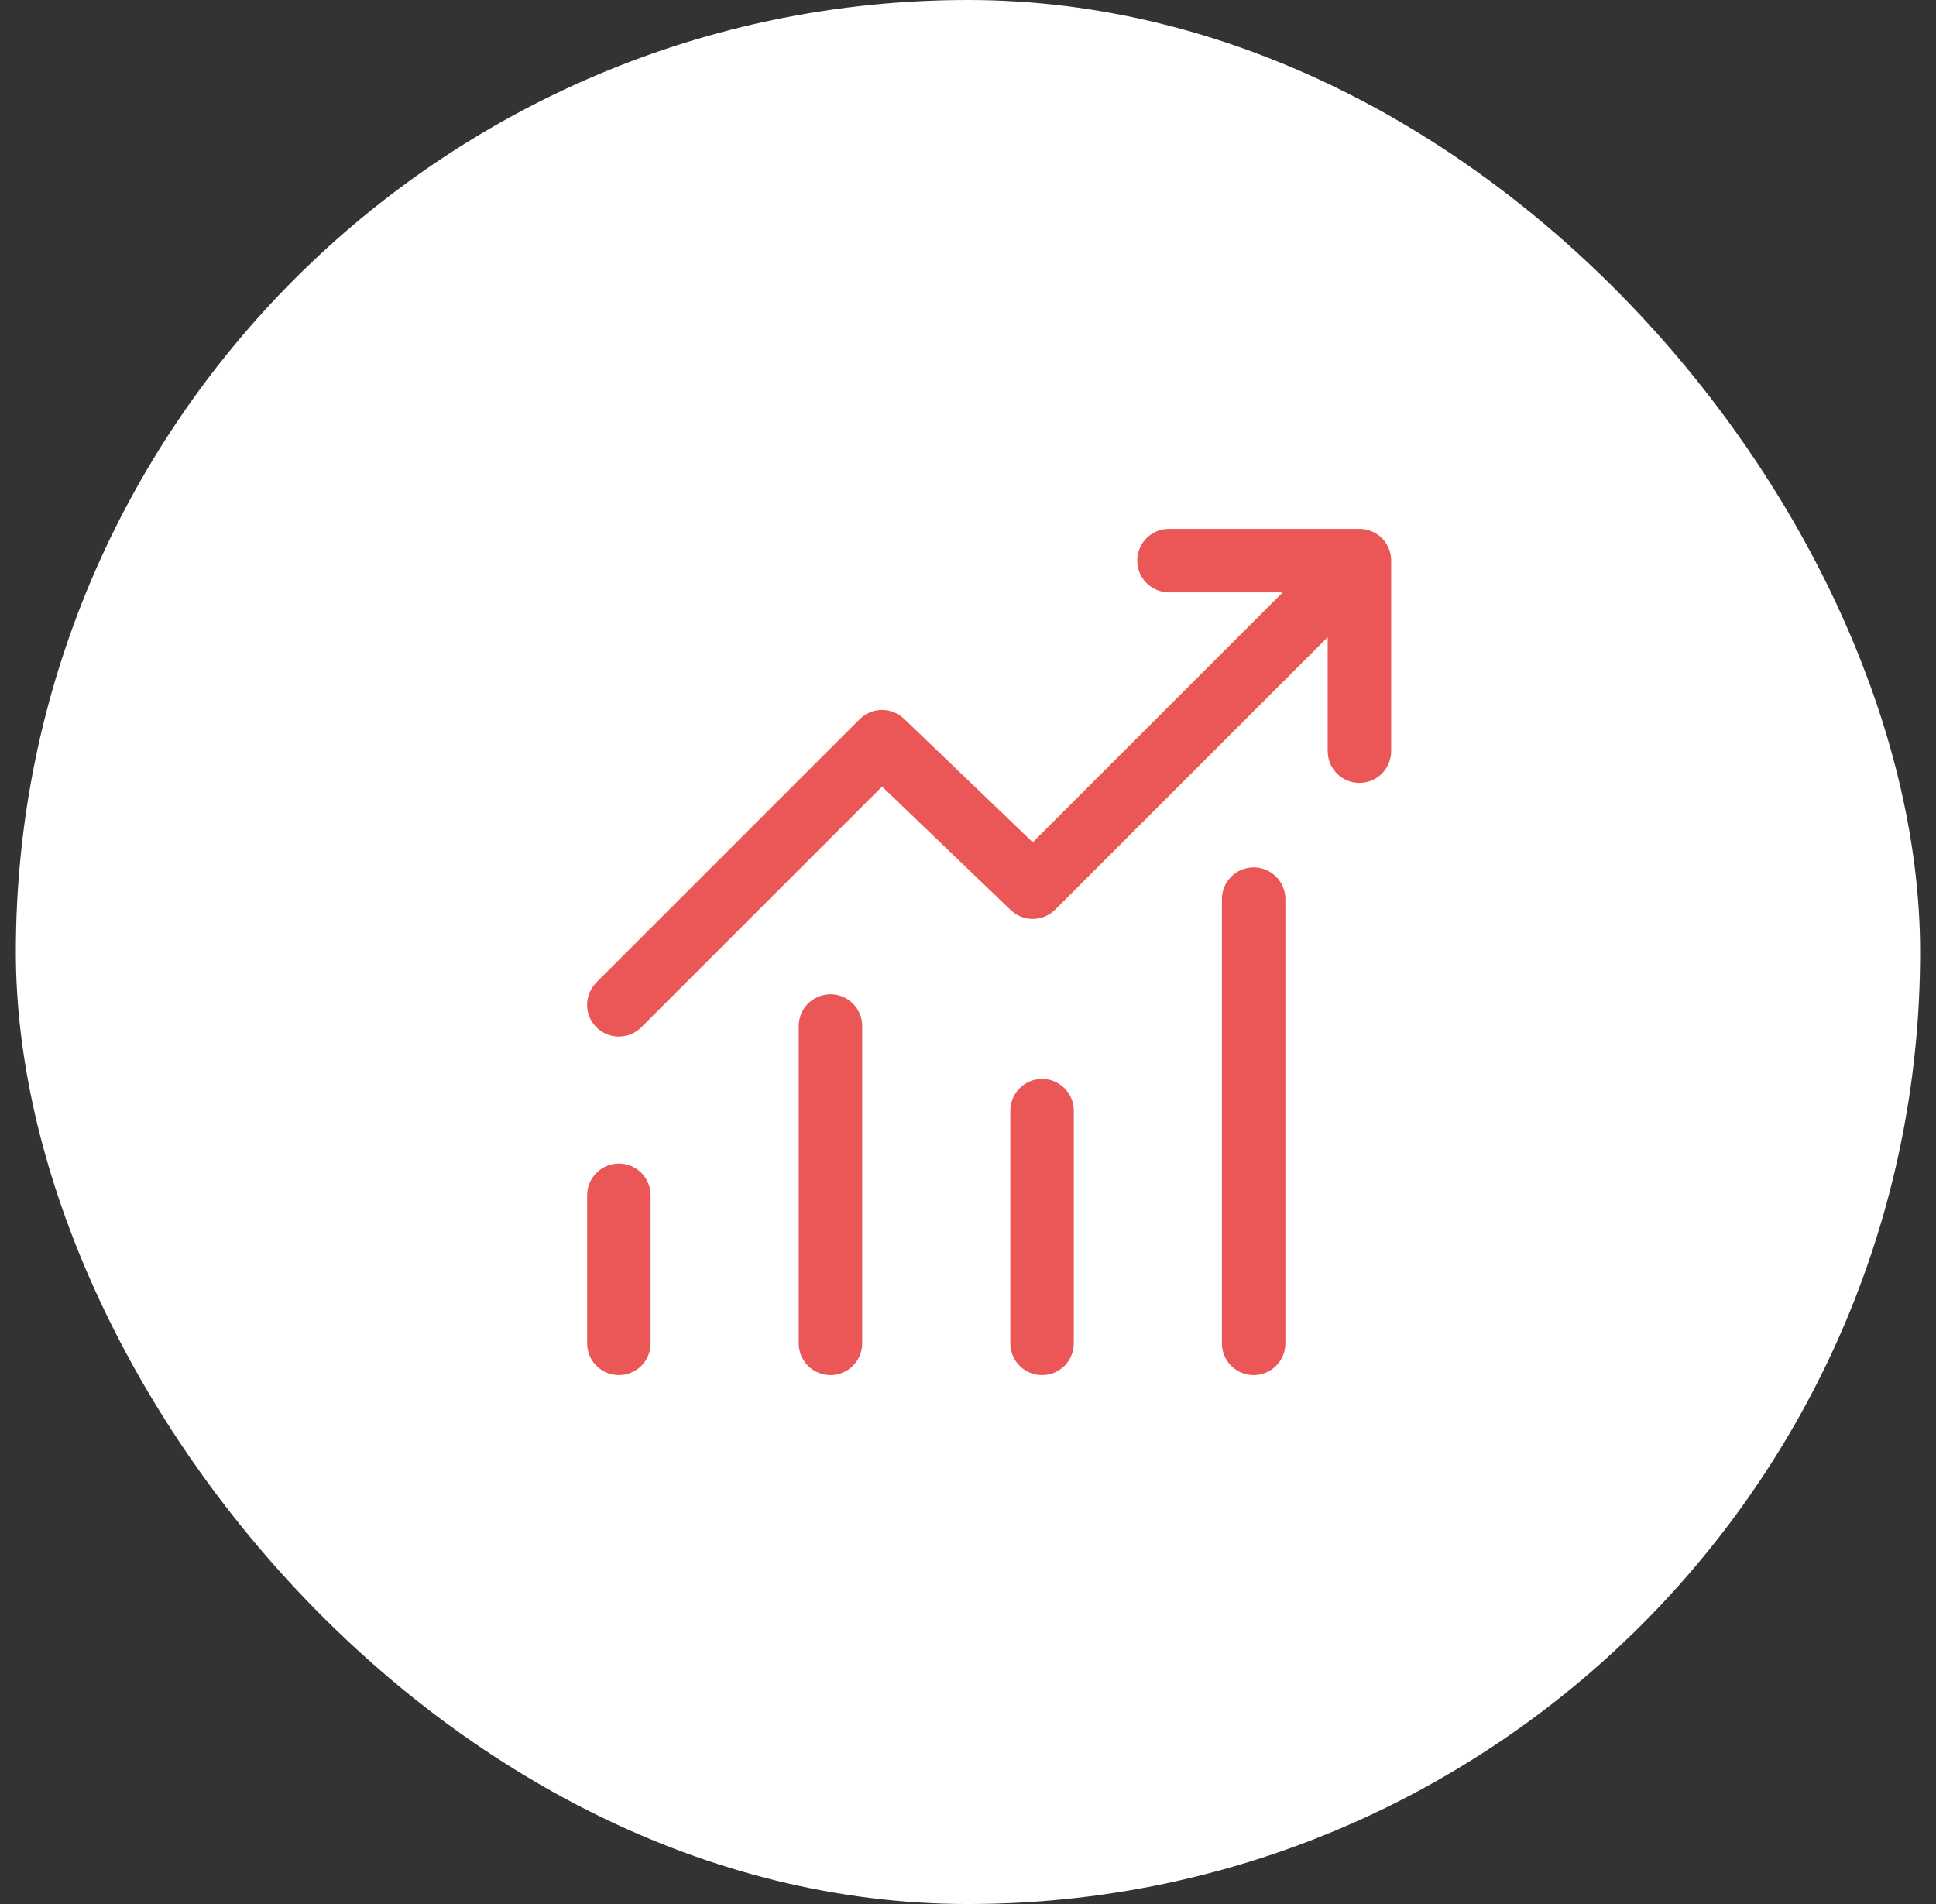
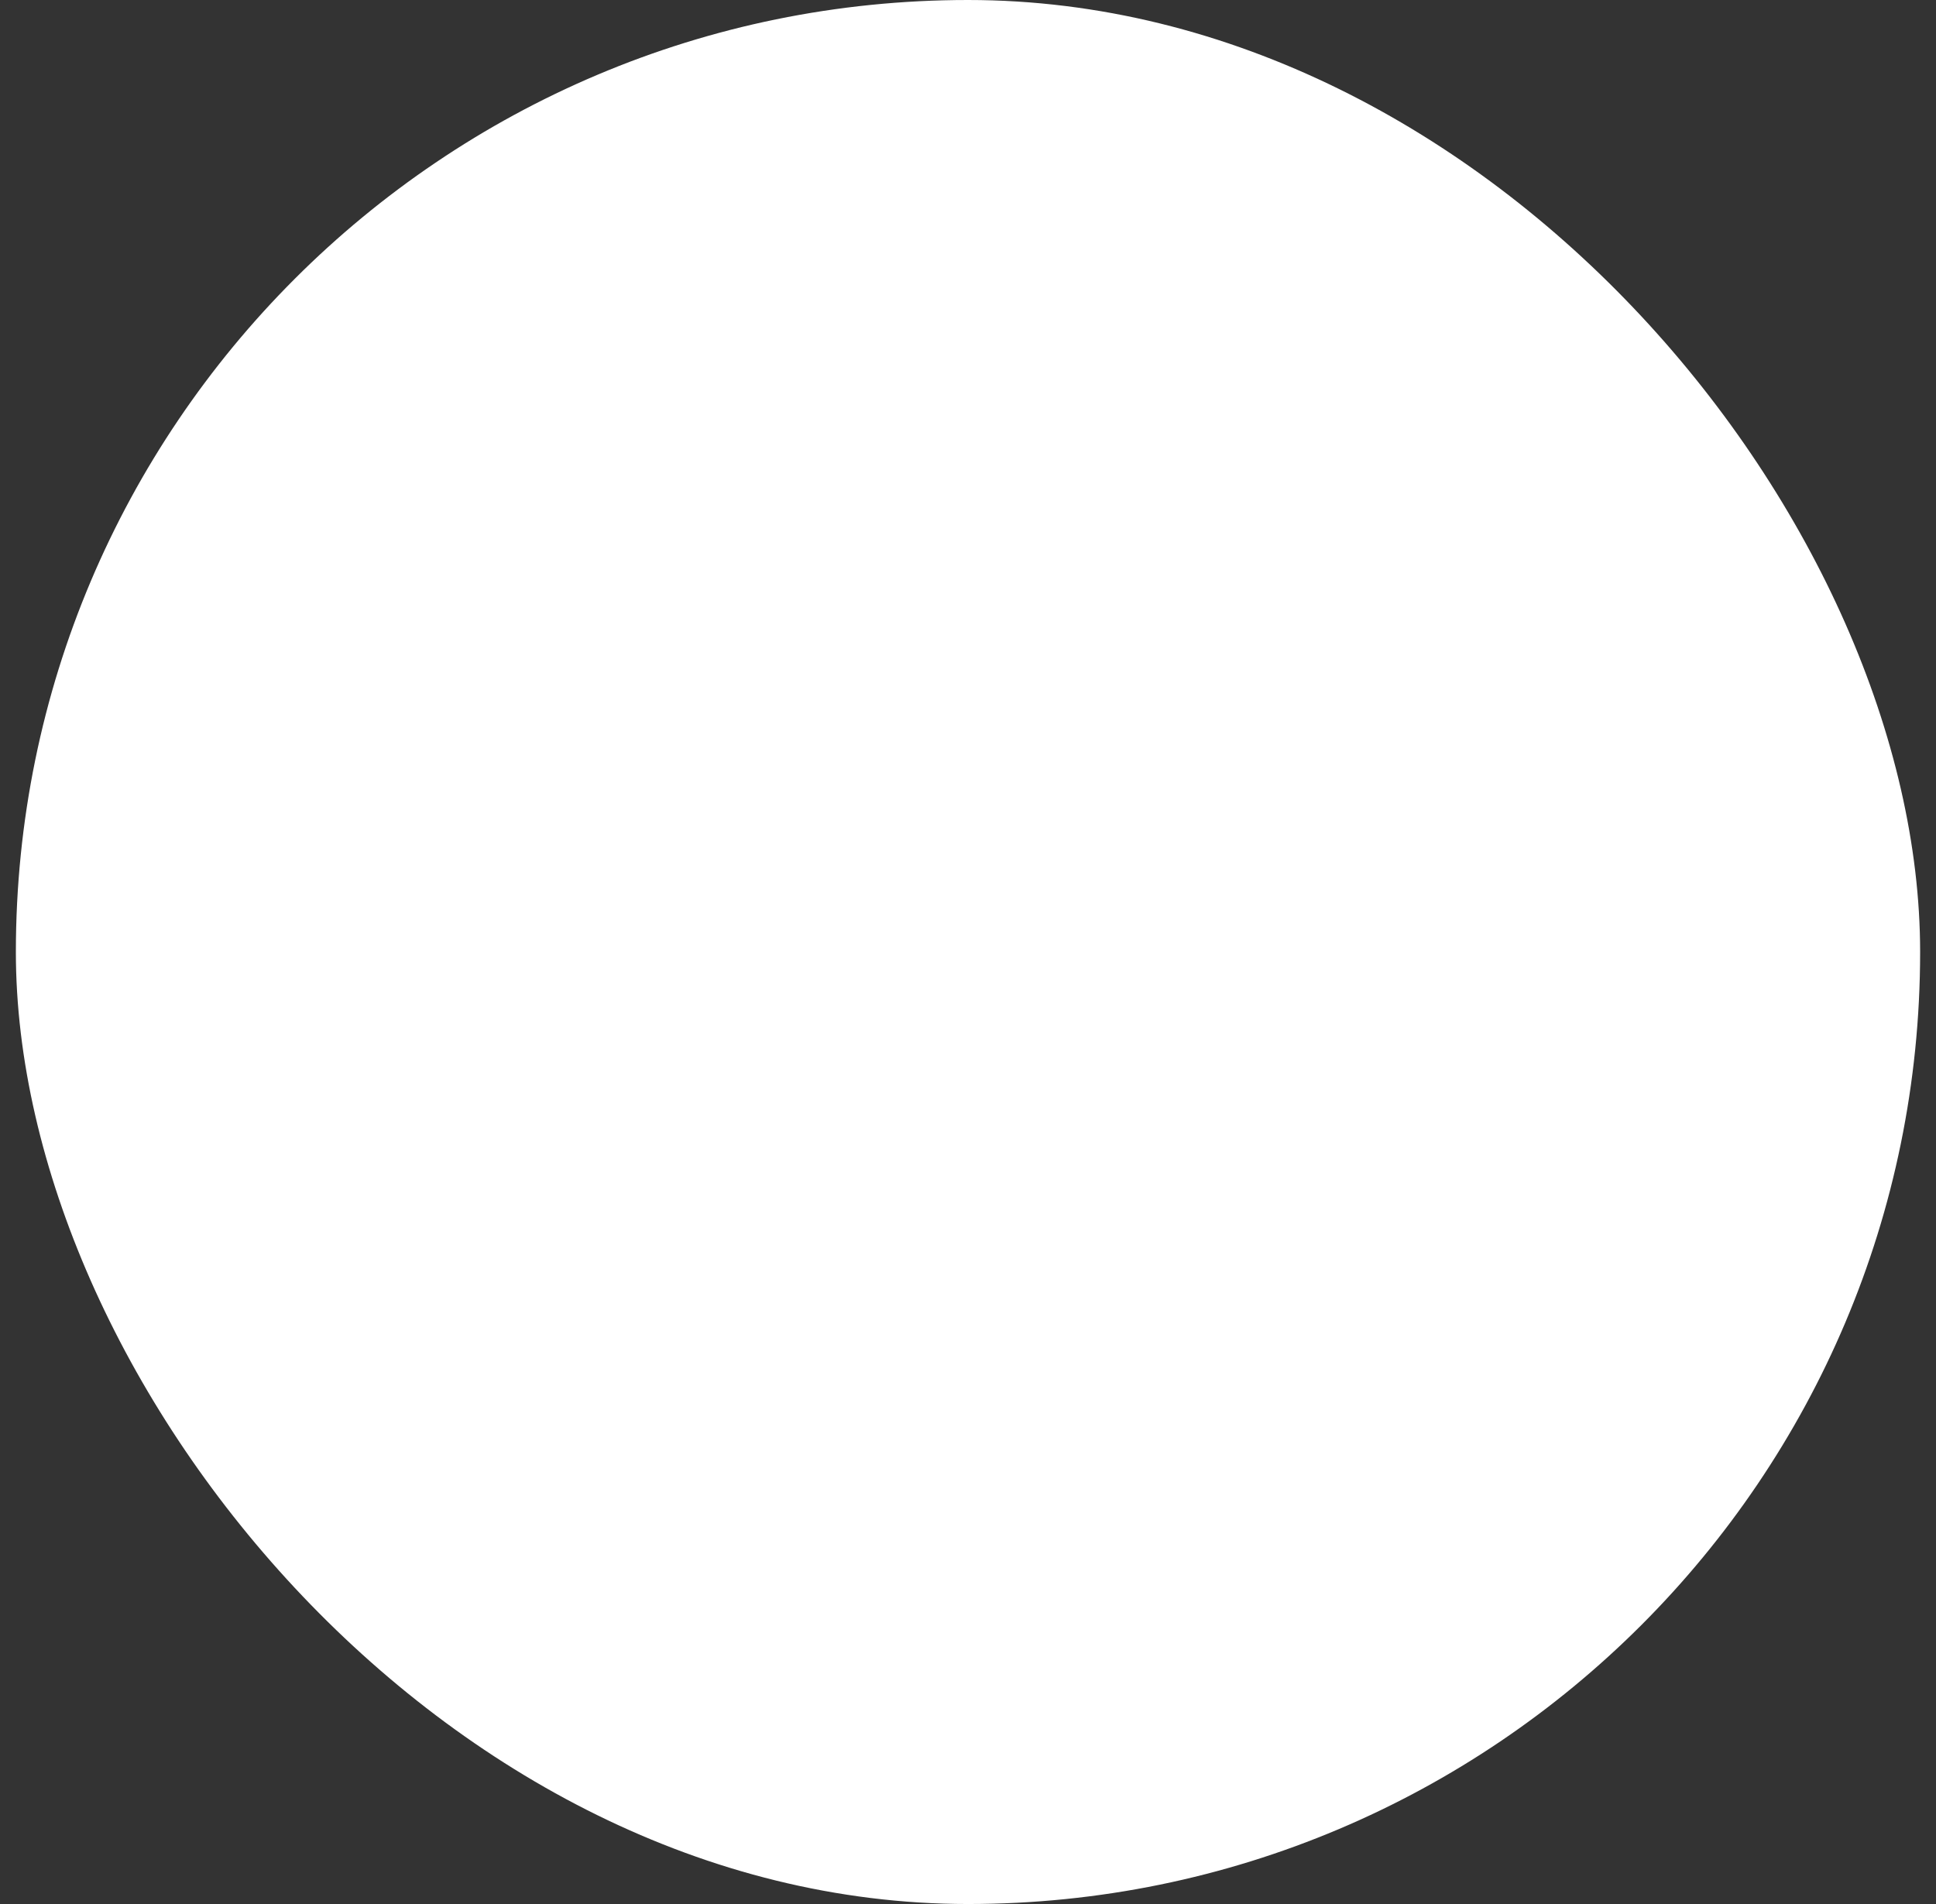
<svg xmlns="http://www.w3.org/2000/svg" width="61" height="60" viewBox="0 0 61 60" fill="none">
  <rect x="0" y="0" width="61" height="60" fill="#333333" stroke="none" />
  <rect x="0.5" width="60" height="60" rx="30" fill="white" />
-   <path d="M36.832 16.667H42.904L43.037 16.685L43.169 16.723L43.249 16.757C43.356 16.804 43.453 16.87 43.541 16.957L43.595 17.016L43.653 17.092L43.725 17.212L43.777 17.332L43.803 17.417L43.821 17.503L43.833 17.629V23.672C43.833 23.925 43.737 24.169 43.564 24.355C43.391 24.54 43.154 24.652 42.901 24.669C42.649 24.687 42.399 24.607 42.202 24.448C42.006 24.288 41.877 24.059 41.843 23.808L41.833 23.672V20.079L33.247 28.665C33.077 28.835 32.853 28.938 32.614 28.956C32.375 28.974 32.138 28.905 31.945 28.763L31.833 28.667L27.793 24.787L20.207 32.372C20.028 32.551 19.789 32.656 19.536 32.665C19.284 32.675 19.037 32.588 18.846 32.423C18.654 32.258 18.532 32.027 18.505 31.776C18.477 31.525 18.545 31.272 18.696 31.069L18.793 30.957L27.087 22.664C27.256 22.495 27.481 22.392 27.72 22.375C27.958 22.357 28.195 22.426 28.388 22.568L28.5 22.664L32.54 26.544L40.417 18.667H36.831C36.589 18.666 36.356 18.579 36.174 18.42C35.992 18.261 35.874 18.042 35.841 17.803L35.832 17.667C35.832 17.425 35.919 17.192 36.078 17.009C36.237 16.827 36.456 16.709 36.696 16.676L36.832 16.667ZM19.5 36.667C19.765 36.667 20.02 36.772 20.207 36.96C20.395 37.147 20.5 37.401 20.5 37.667V42.333C20.5 42.599 20.395 42.853 20.207 43.041C20.02 43.228 19.765 43.333 19.5 43.333C19.235 43.333 18.98 43.228 18.793 43.041C18.605 42.853 18.5 42.599 18.5 42.333V37.667C18.5 37.401 18.605 37.147 18.793 36.96C18.98 36.772 19.235 36.667 19.5 36.667ZM27.167 32.333C27.167 32.068 27.061 31.814 26.874 31.626C26.686 31.439 26.432 31.333 26.167 31.333C25.901 31.333 25.647 31.439 25.459 31.626C25.272 31.814 25.167 32.068 25.167 32.333V42.333C25.167 42.599 25.272 42.853 25.459 43.041C25.647 43.228 25.901 43.333 26.167 43.333C26.432 43.333 26.686 43.228 26.874 43.041C27.061 42.853 27.167 42.599 27.167 42.333V32.333ZM32.833 34C33.099 34 33.353 34.105 33.54 34.293C33.728 34.48 33.833 34.735 33.833 35V42.333C33.833 42.599 33.728 42.853 33.54 43.041C33.353 43.228 33.099 43.333 32.833 43.333C32.568 43.333 32.314 43.228 32.126 43.041C31.939 42.853 31.833 42.599 31.833 42.333V35C31.833 34.735 31.939 34.48 32.126 34.293C32.314 34.105 32.568 34 32.833 34ZM40.5 28.333C40.5 28.068 40.395 27.814 40.207 27.626C40.02 27.439 39.765 27.333 39.5 27.333C39.235 27.333 38.98 27.439 38.793 27.626C38.605 27.814 38.5 28.068 38.5 28.333V42.333C38.5 42.599 38.605 42.853 38.793 43.041C38.98 43.228 39.235 43.333 39.5 43.333C39.765 43.333 40.02 43.228 40.207 43.041C40.395 42.853 40.5 42.599 40.5 42.333V28.333Z" fill="#EB5757" />
</svg>